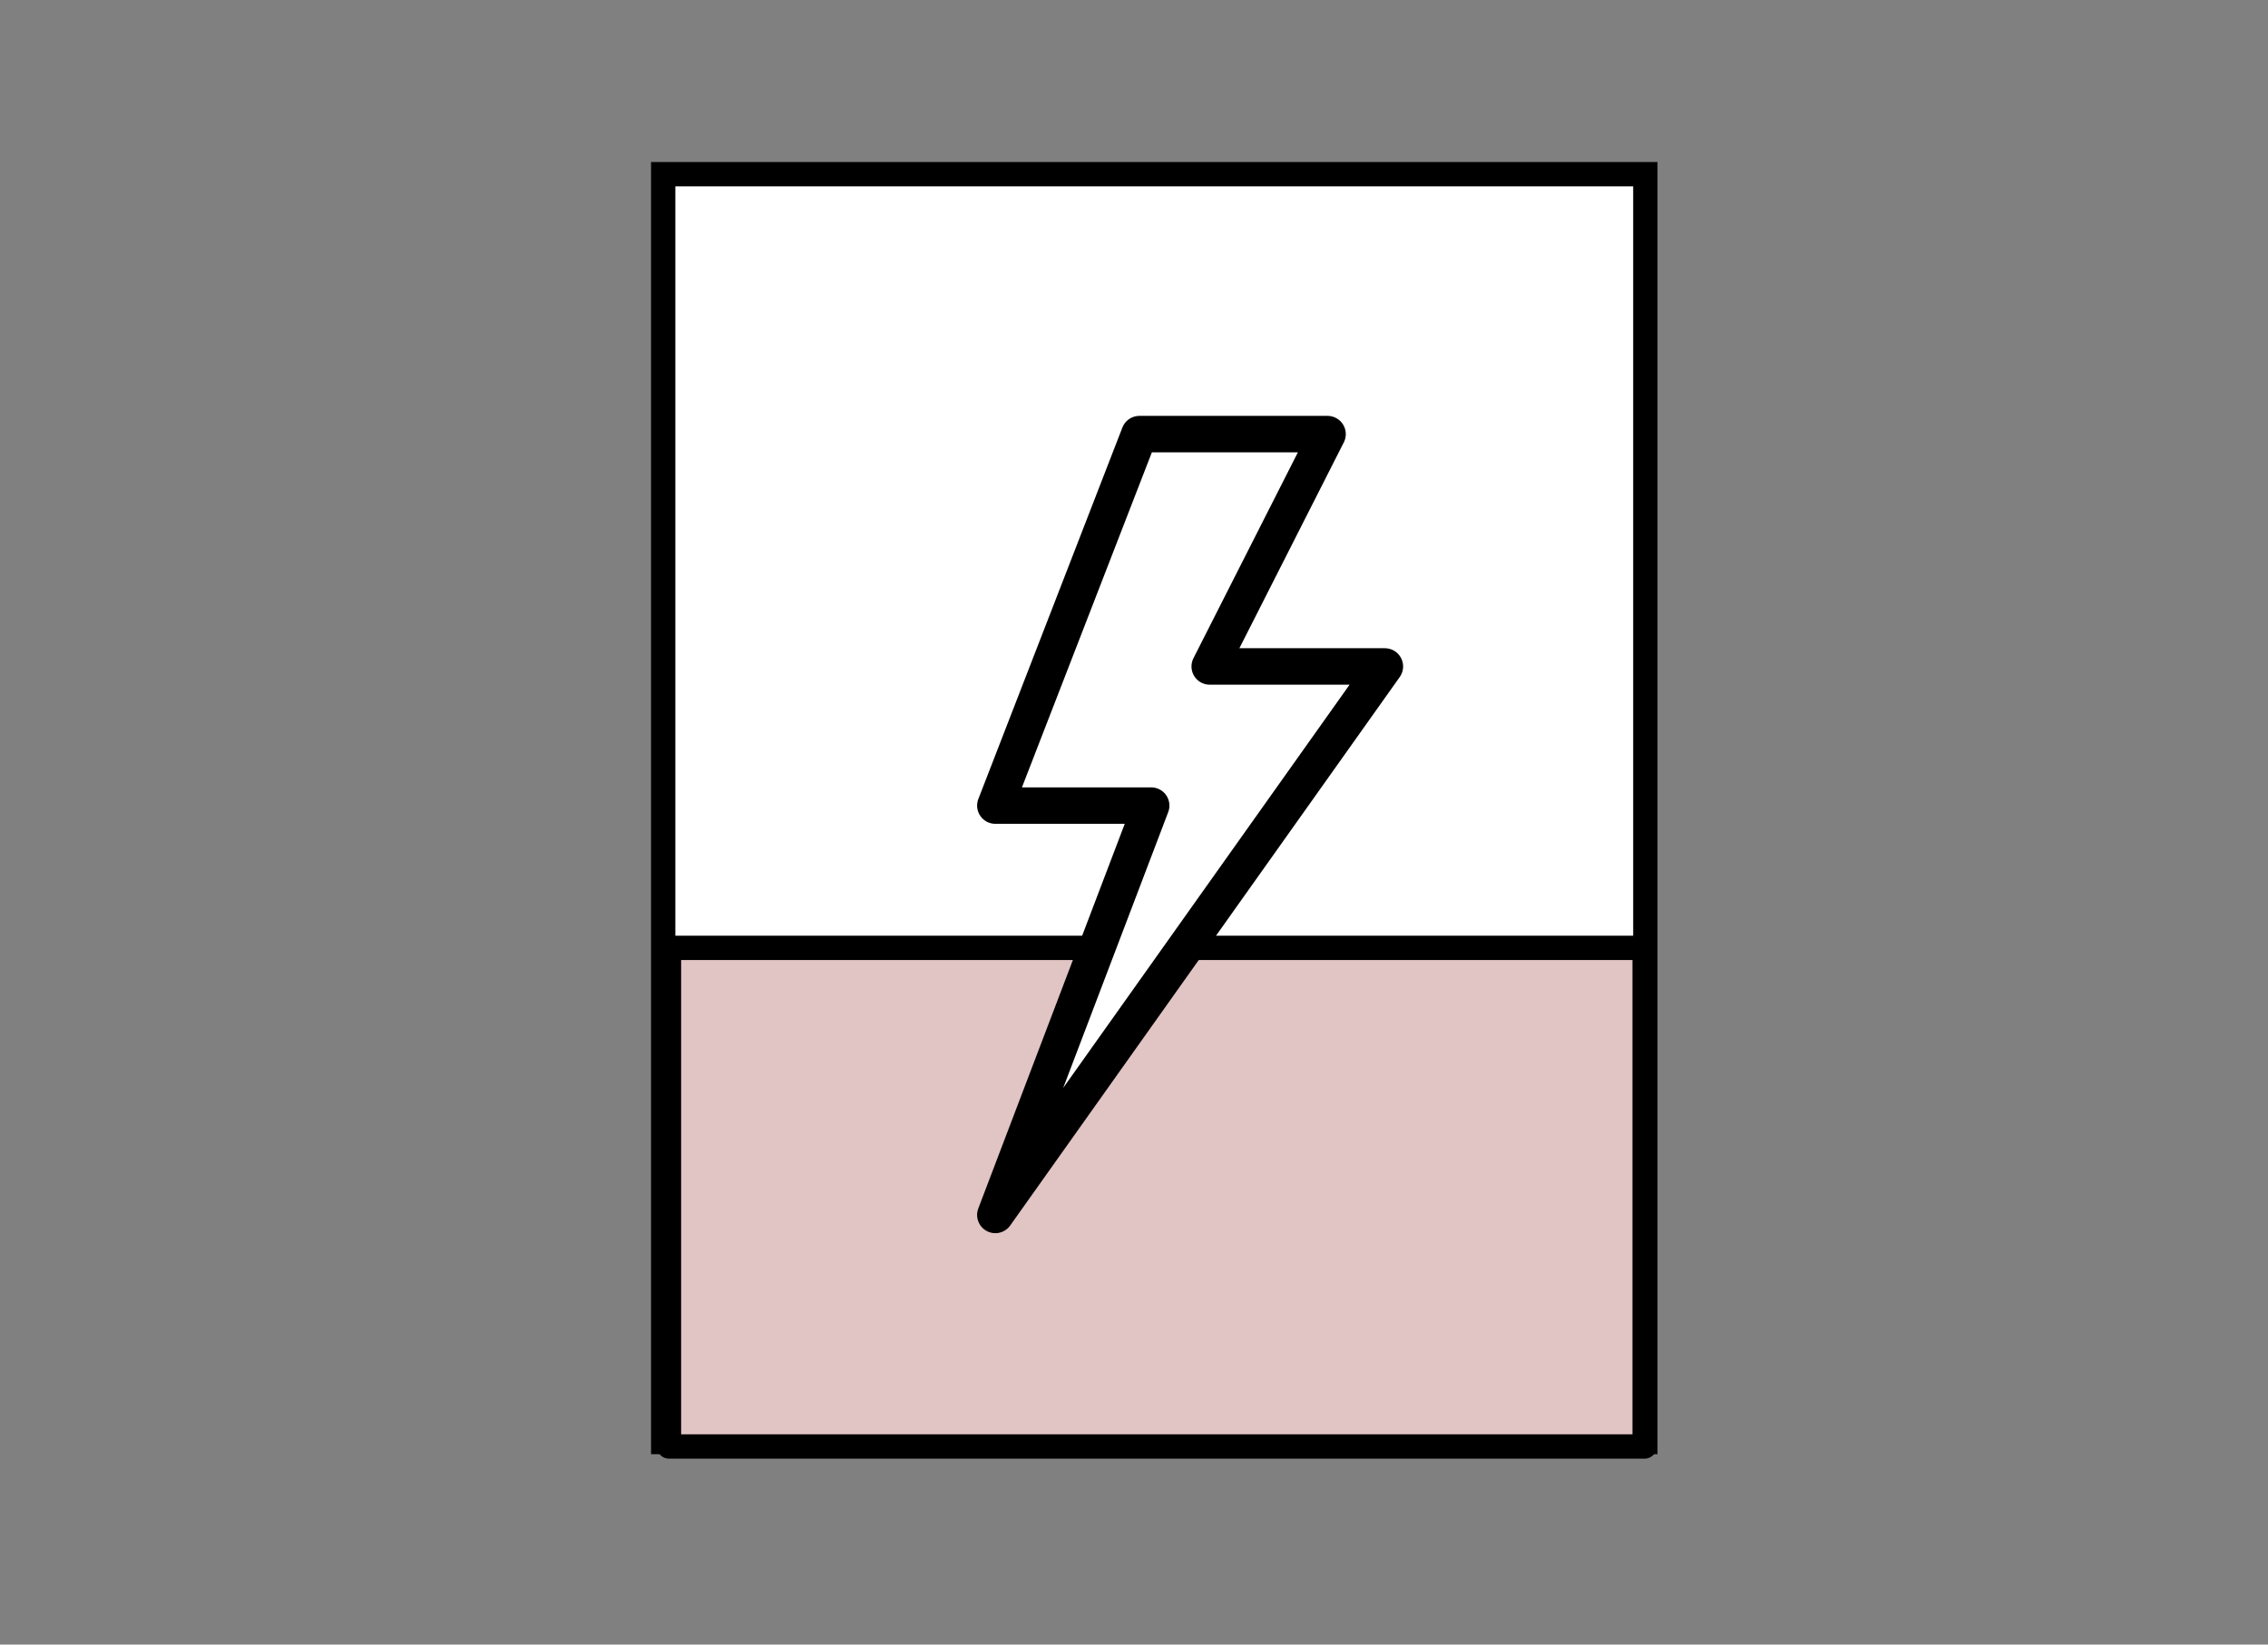
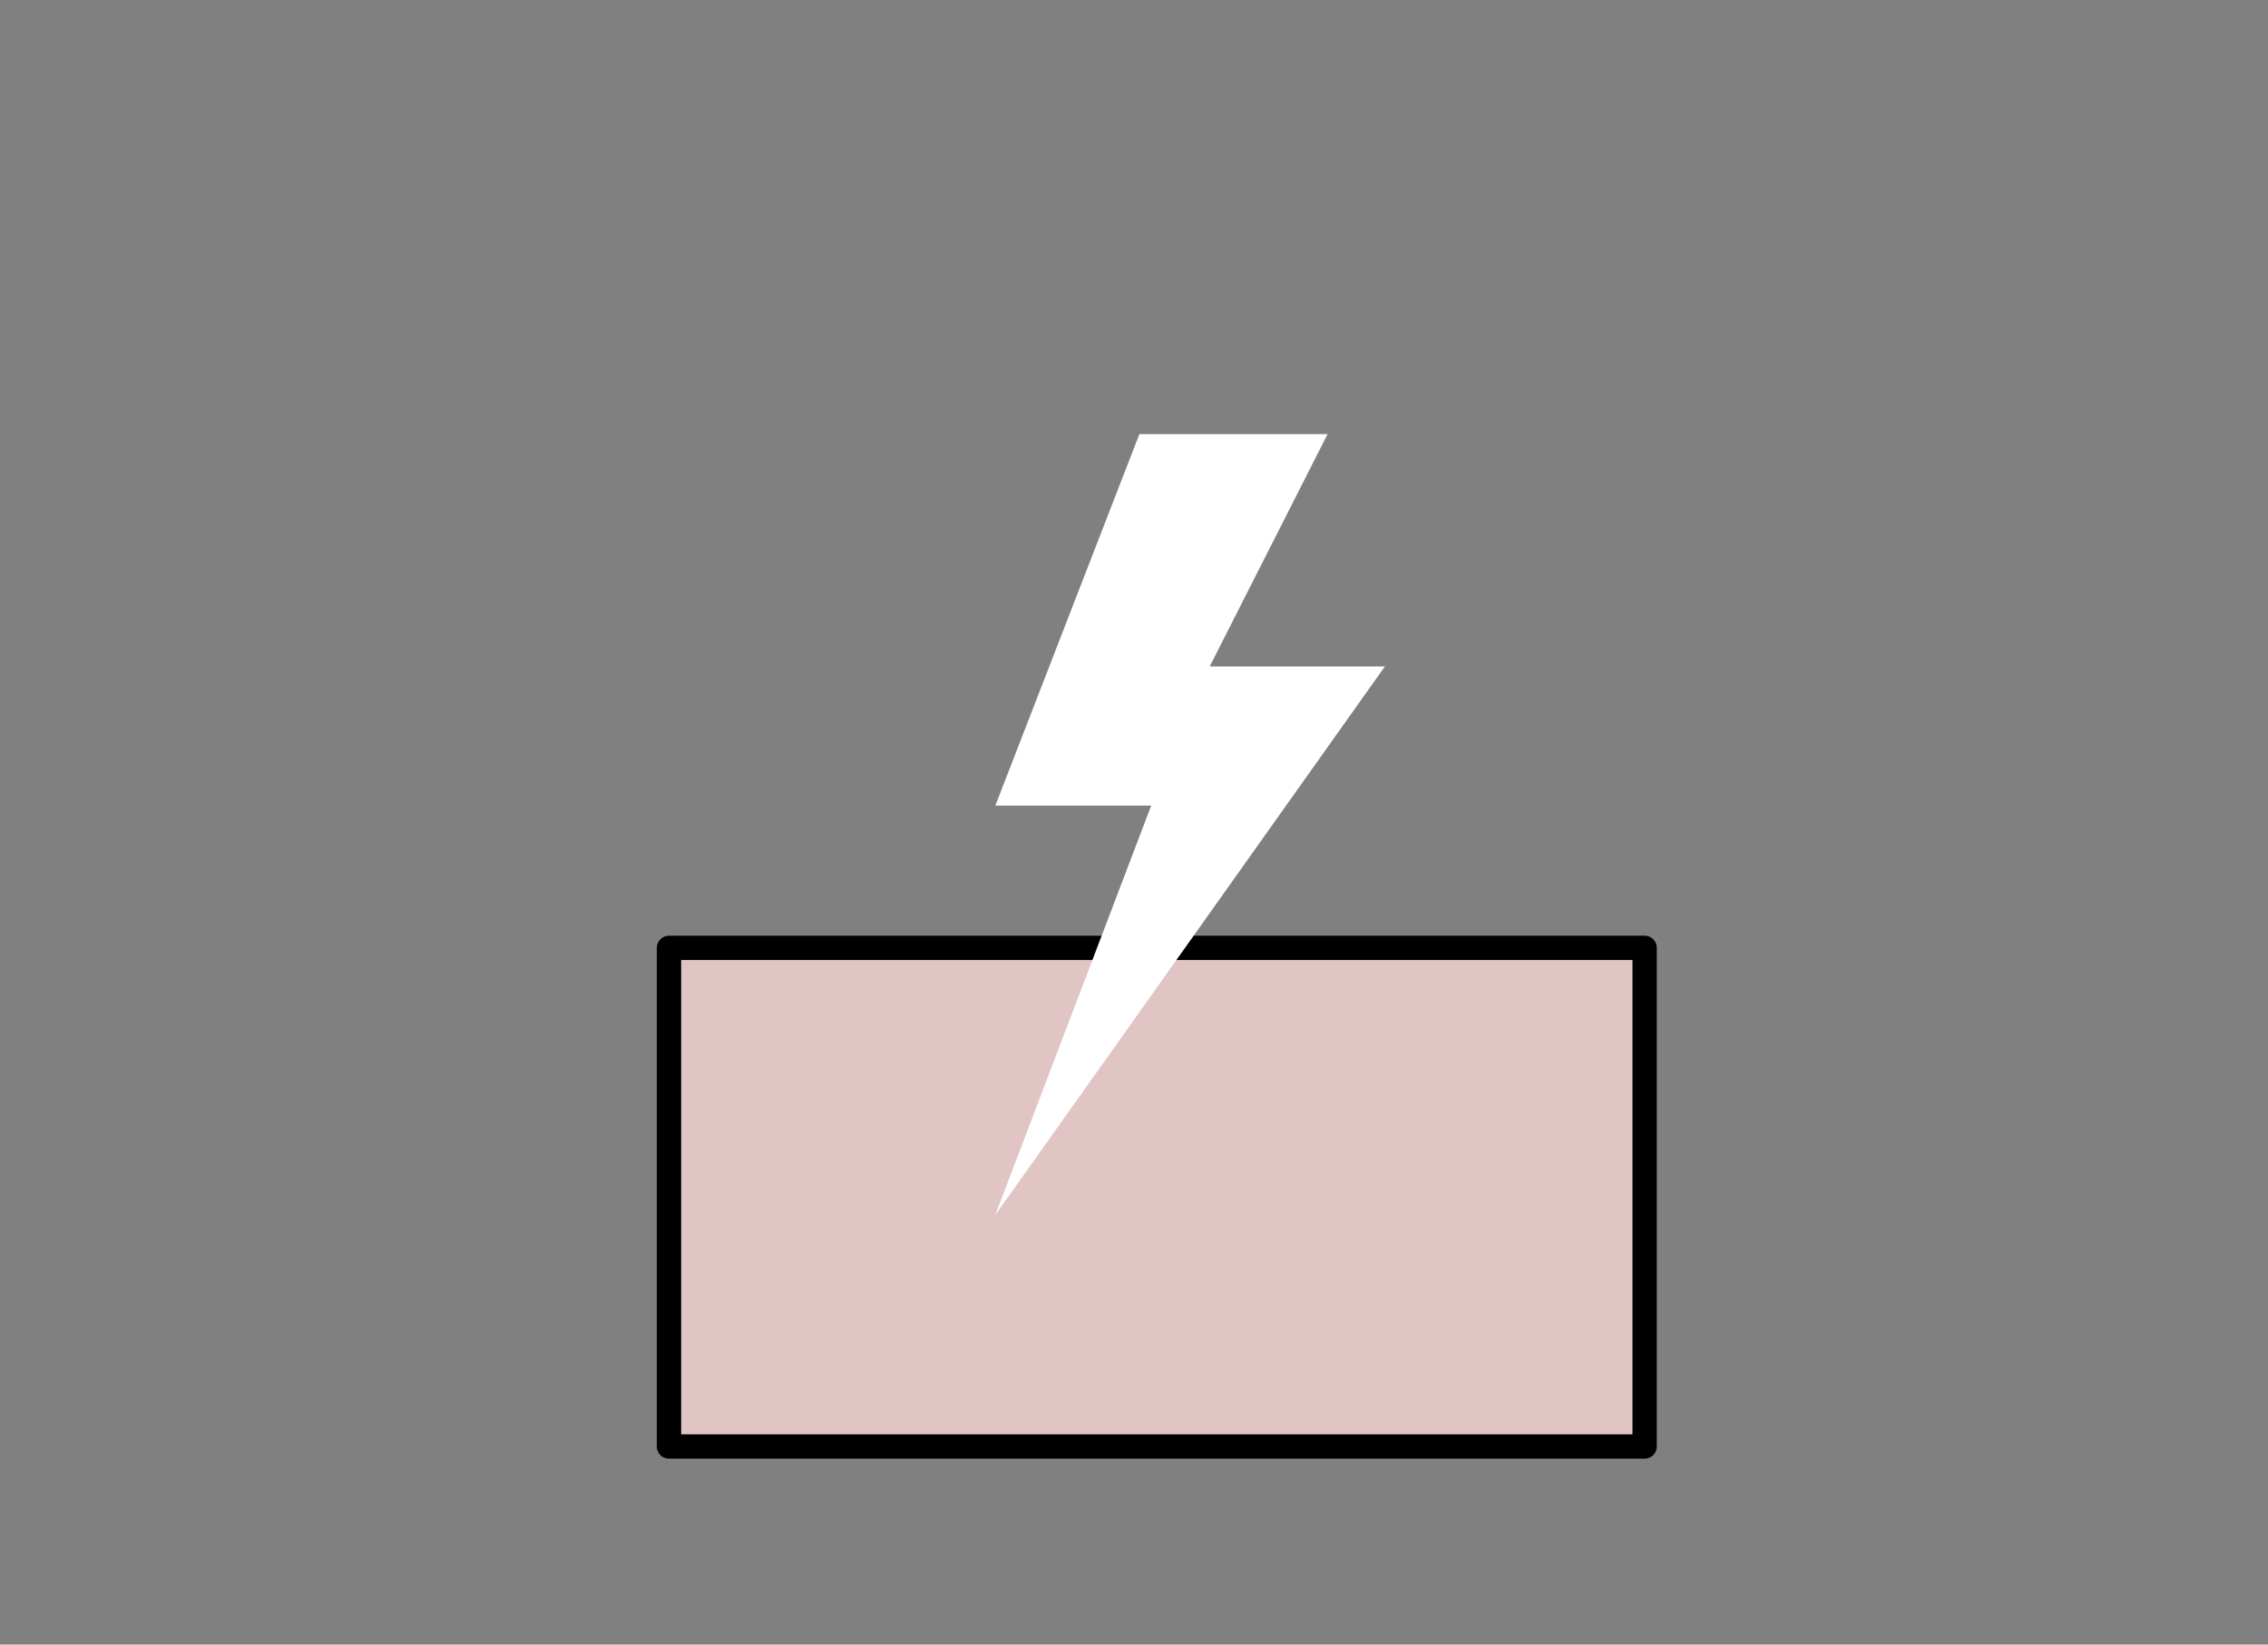
<svg xmlns="http://www.w3.org/2000/svg" version="1.1" id="_xEFF5__xEED3__x5F_1" x="0px" y="0px" width="93.333px" height="67.667px" viewBox="0 0 93.333 67.667" style="enable-background:new 0 0 93.333 67.667;" xml:space="preserve">
  <rect x="0" y="0" width="93.333" height="67.667" fill="#808080" stroke="none" />
  <g>
-     <rect x="27.292" y="7.167" style="fill:#FFFFFF;stroke:#000000;stroke-miterlimit:10;" width="40.417" height="52.167" />
    <rect x="27.53" y="39.001" style="fill:#E1C4C4;stroke:#000000;stroke-linecap:round;stroke-linejoin:round;stroke-miterlimit:10;" width="40.15" height="20.516" />
    <g>
      <polygon style="fill:#FFFFFF;" points="46.888,17.862 54.632,17.862 49.782,27.422 56.991,27.422 40.96,49.99 47.374,33.147     40.96,33.147   " />
    </g>
    <g>
-       <polygon style="fill:none;stroke:#000000;stroke-width:1.5;stroke-linecap:round;stroke-linejoin:round;stroke-miterlimit:10;" points="    46.888,17.862 54.632,17.862 49.782,27.422 56.991,27.422 40.96,49.99 47.374,33.147 40.96,33.147   " />
-     </g>
+       </g>
  </g>
</svg>